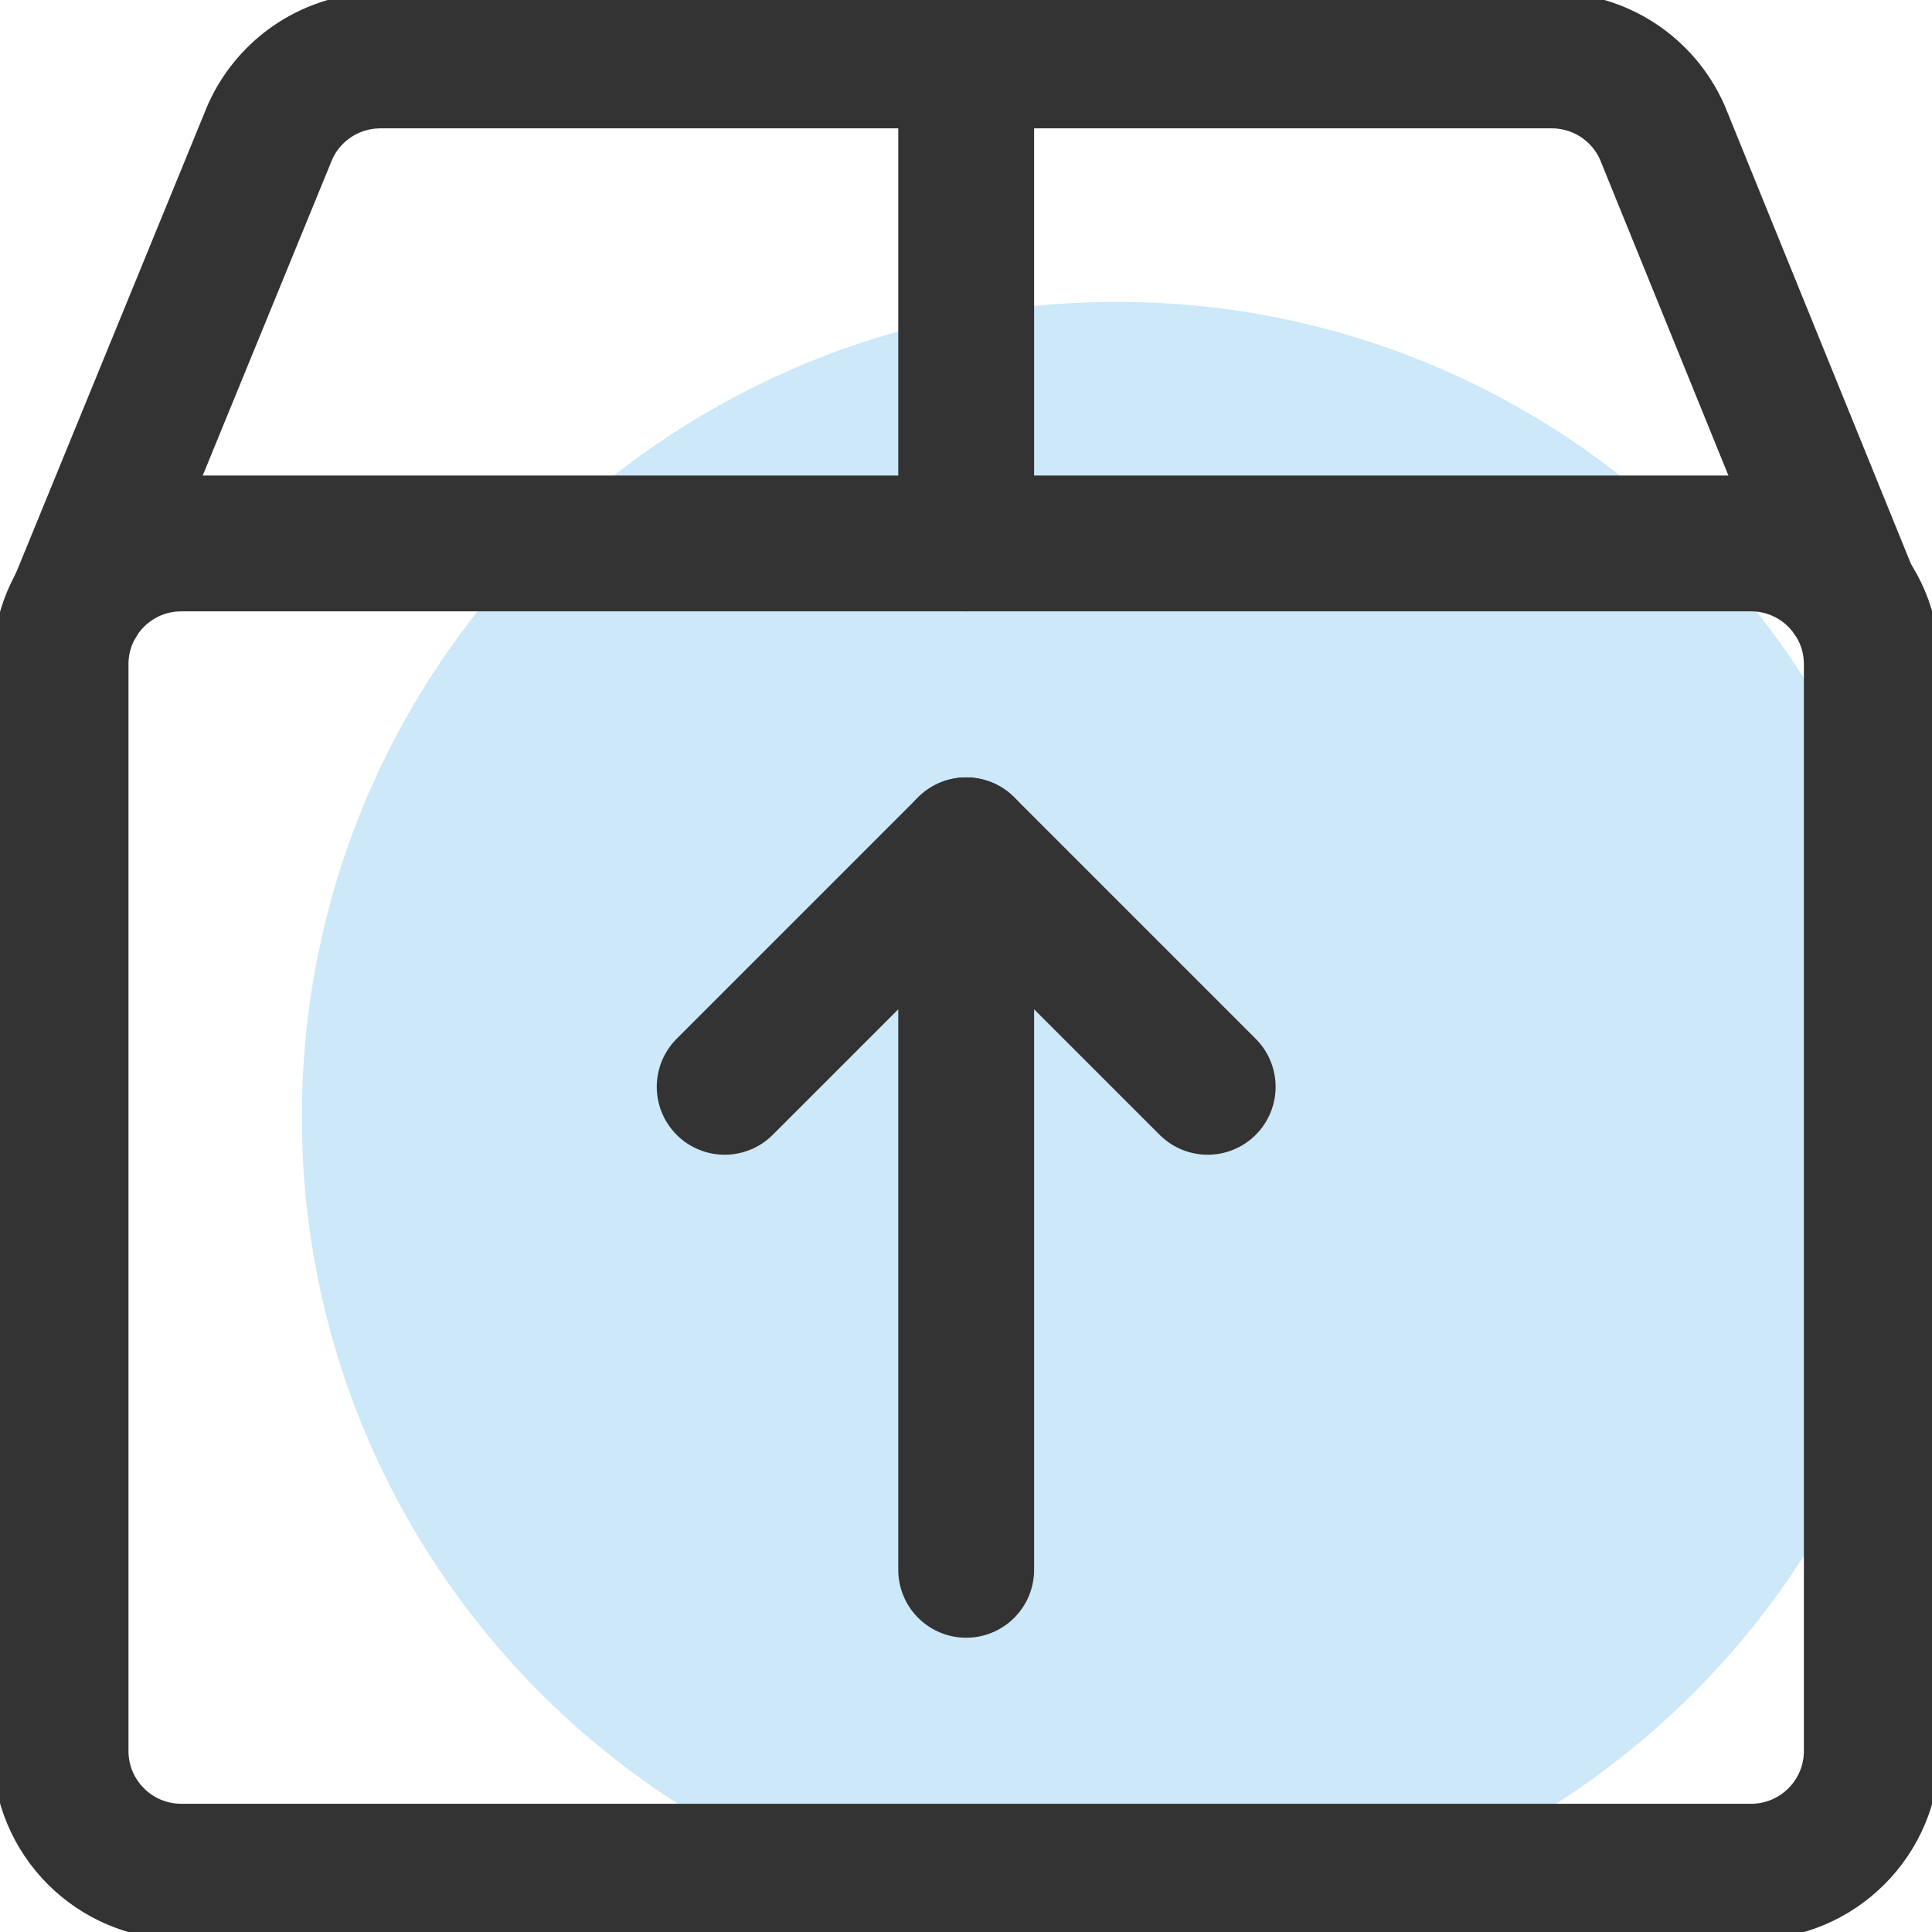
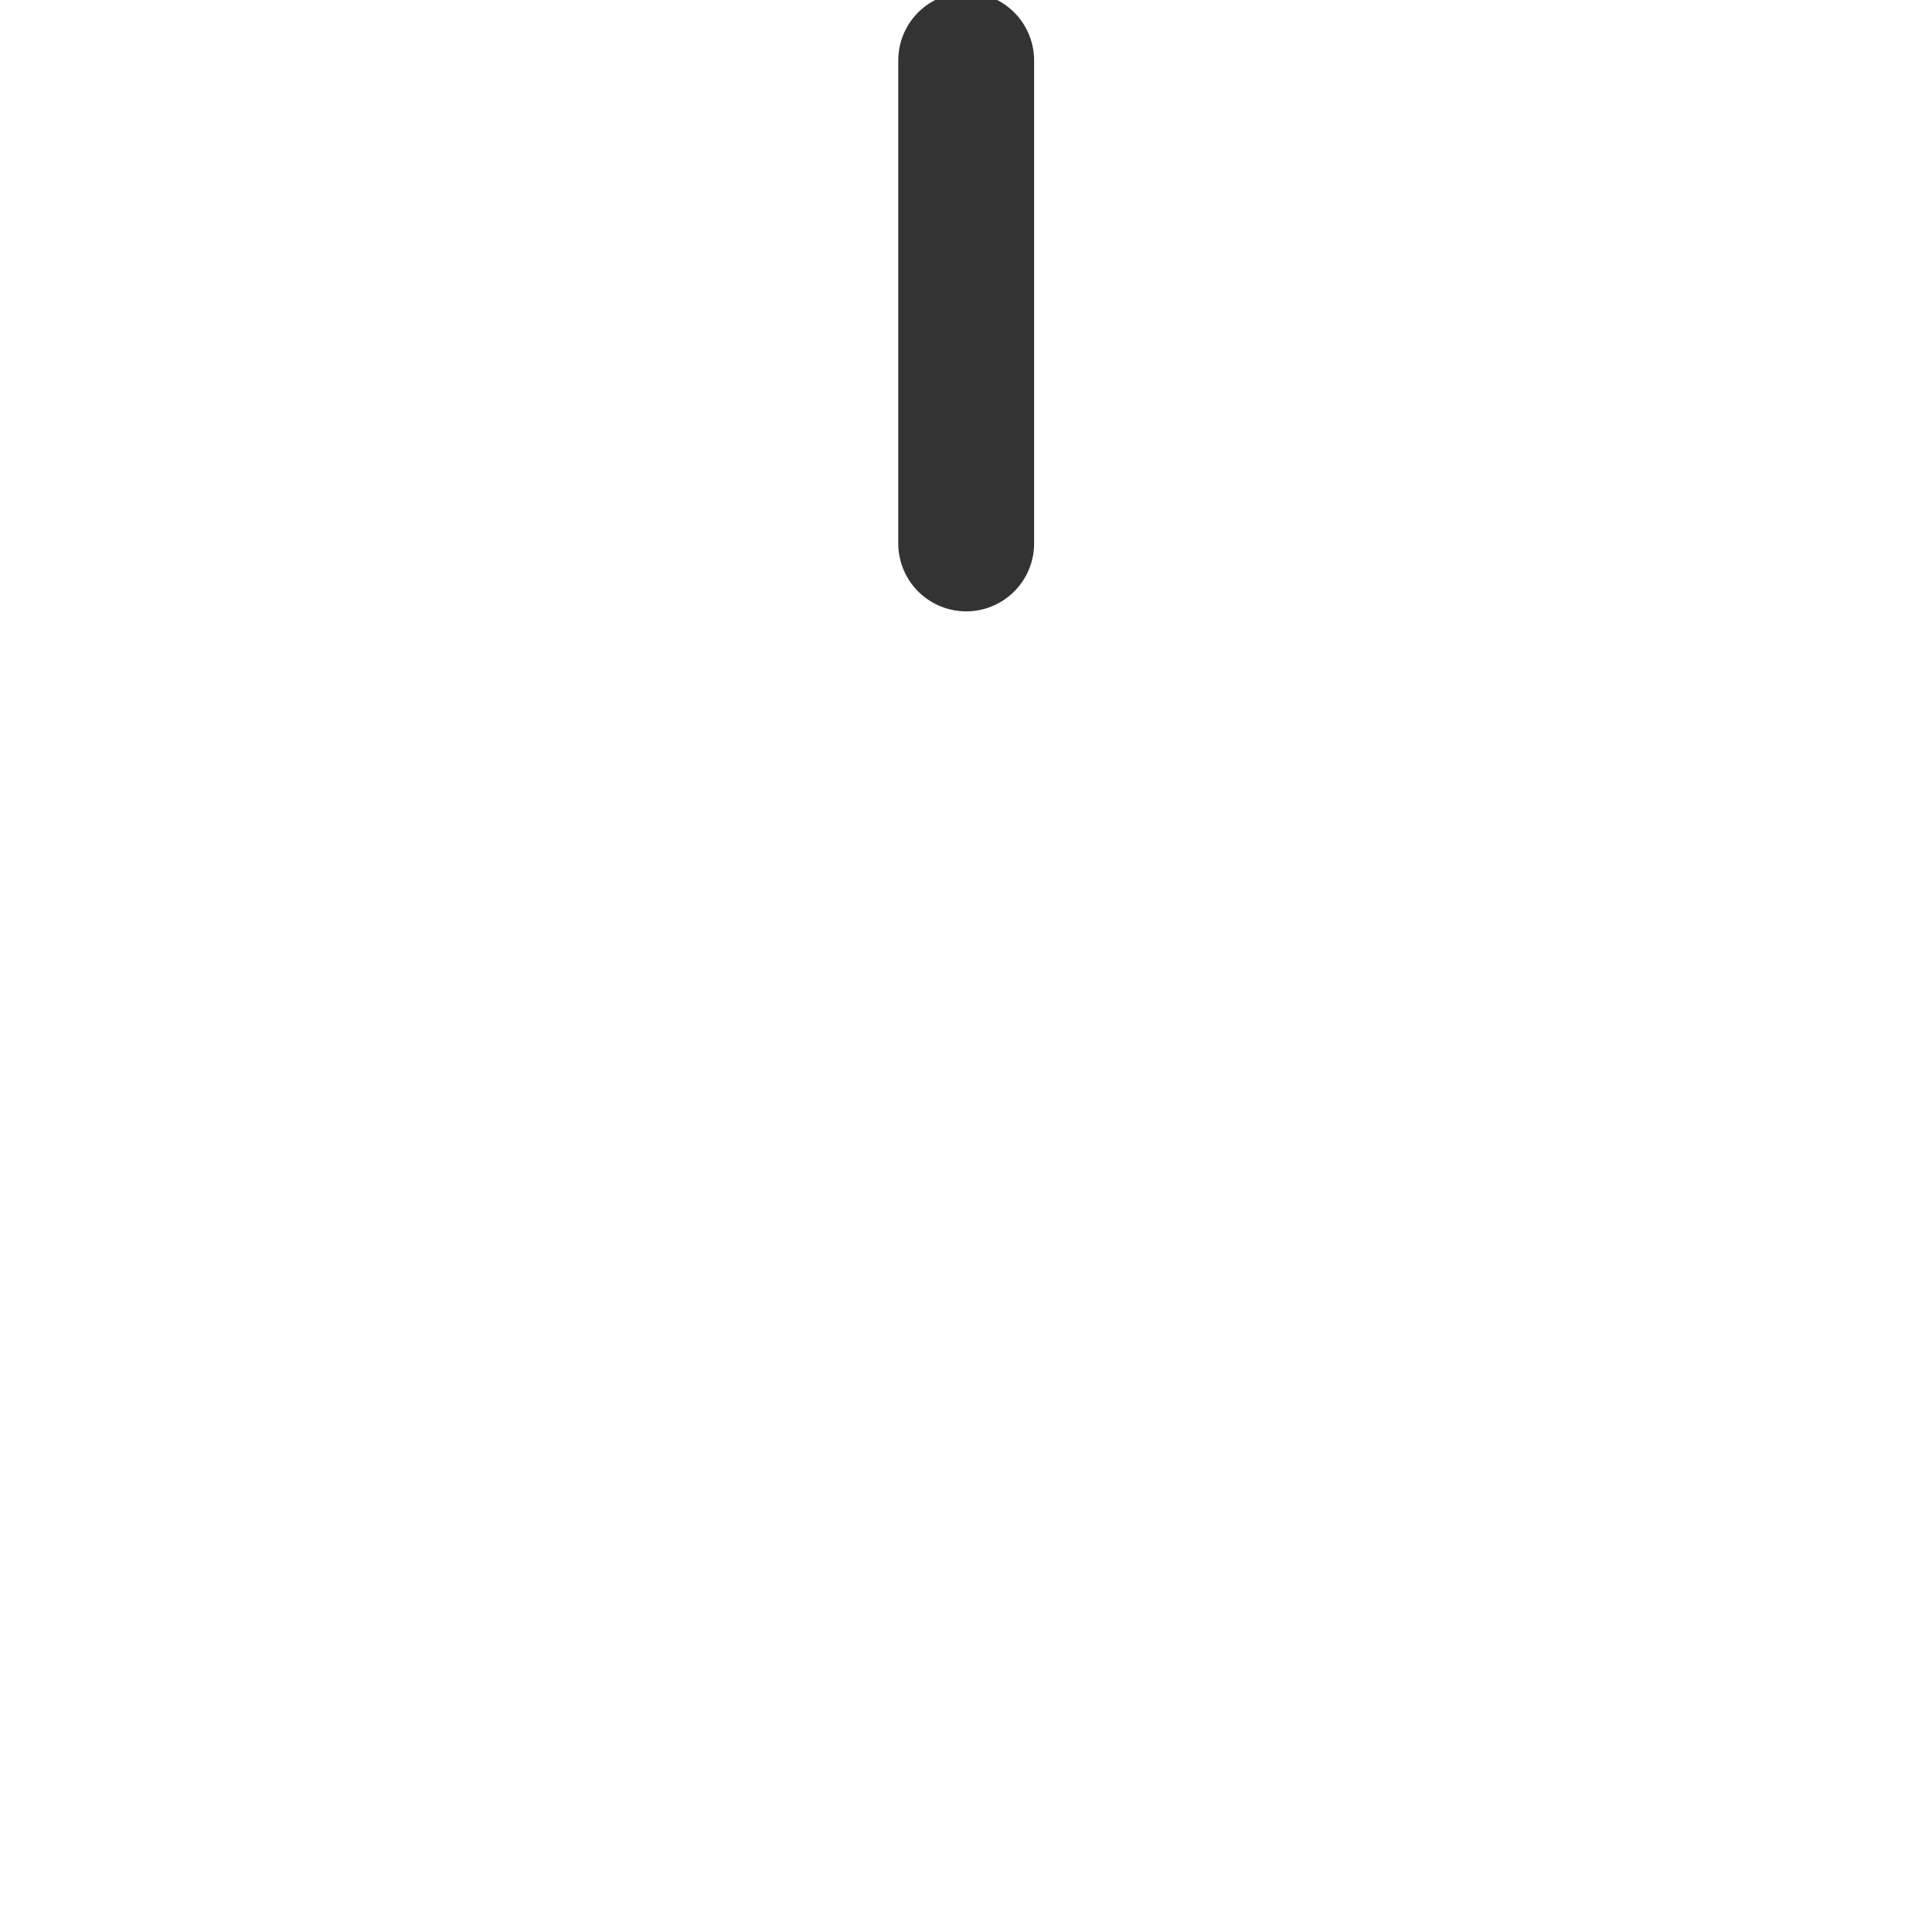
<svg xmlns="http://www.w3.org/2000/svg" width="32" height="32" viewBox="0 0 32 32" fill="none">
  <g clip-path="url(#clip0)">
-     <path opacity="0.2" d="M18.5 32C25.956 32 32 25.956 32 18.5C32 11.044 25.956 5 18.5 5C11.044 5 5 11.044 5 18.5C5 25.956 11.044 32 18.5 32Z" fill="#018EE3" />
-     <path d="M16.003 26.001V14.001" stroke="#333333" stroke-width="2.25" stroke-linecap="round" stroke-linejoin="round" />
-     <path d="M12.003 18.001L16.003 14.001L20.003 18.001" stroke="#333333" stroke-width="2.25" stroke-linecap="round" stroke-linejoin="round" />
-     <path d="M29.003 9.001H3.003C1.898 9.001 1.003 9.897 1.003 11.001V29.001C1.003 30.106 1.898 31.001 3.003 31.001H29.003C30.107 31.001 31.003 30.106 31.003 29.001V11.001C31.003 9.897 30.107 9.001 29.003 9.001Z" stroke="#333333" stroke-width="2.25" stroke-linecap="round" stroke-linejoin="round" />
-     <path d="M1.272 10L4.472 2.188C4.63 1.834 4.886 1.534 5.211 1.323C5.536 1.112 5.916 1.001 6.303 1.001H25.703C26.09 1.001 26.468 1.113 26.793 1.324C27.117 1.535 27.374 1.836 27.531 2.189L30.655 9.876" stroke="#333333" stroke-width="2.25" stroke-linecap="round" stroke-linejoin="round" />
    <path d="M16.003 9.001V1.001" stroke="#333333" stroke-width="2.25" stroke-linecap="round" stroke-linejoin="round" />
  </g>
  <defs>
    <clipPath id="clip0">
      <rect width="32" height="32" fill="white" />
    </clipPath>
  </defs>
</svg>